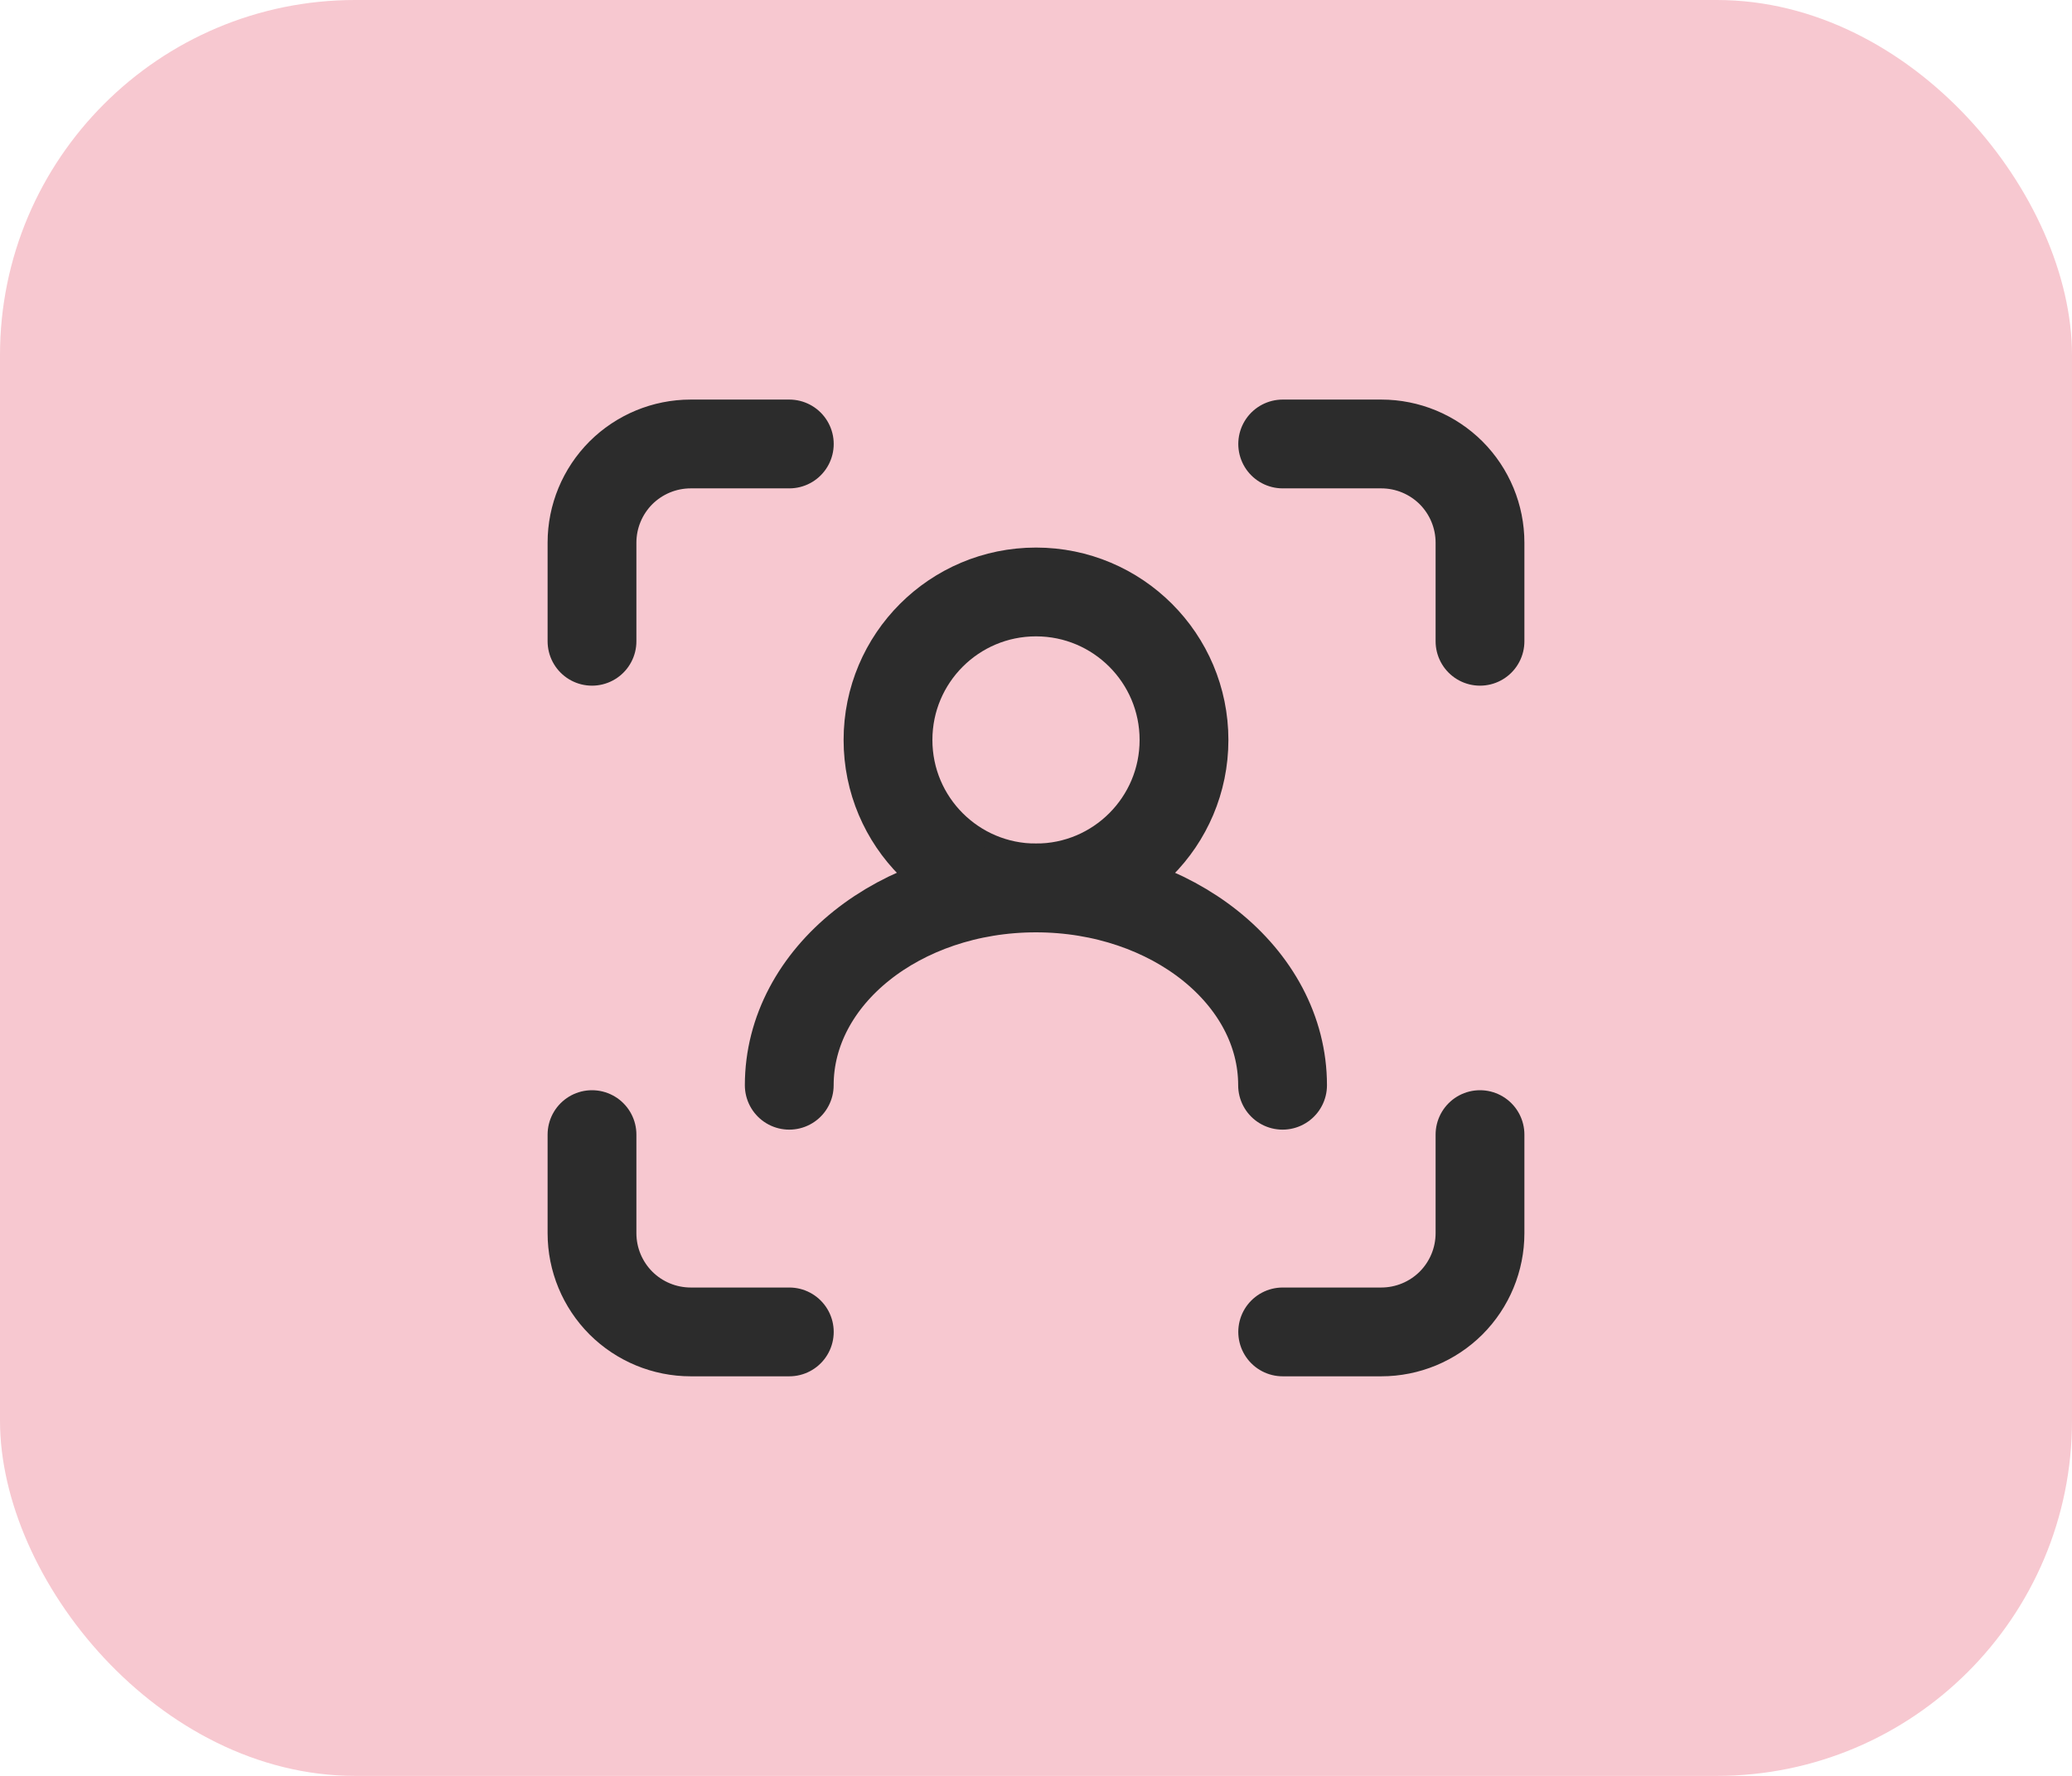
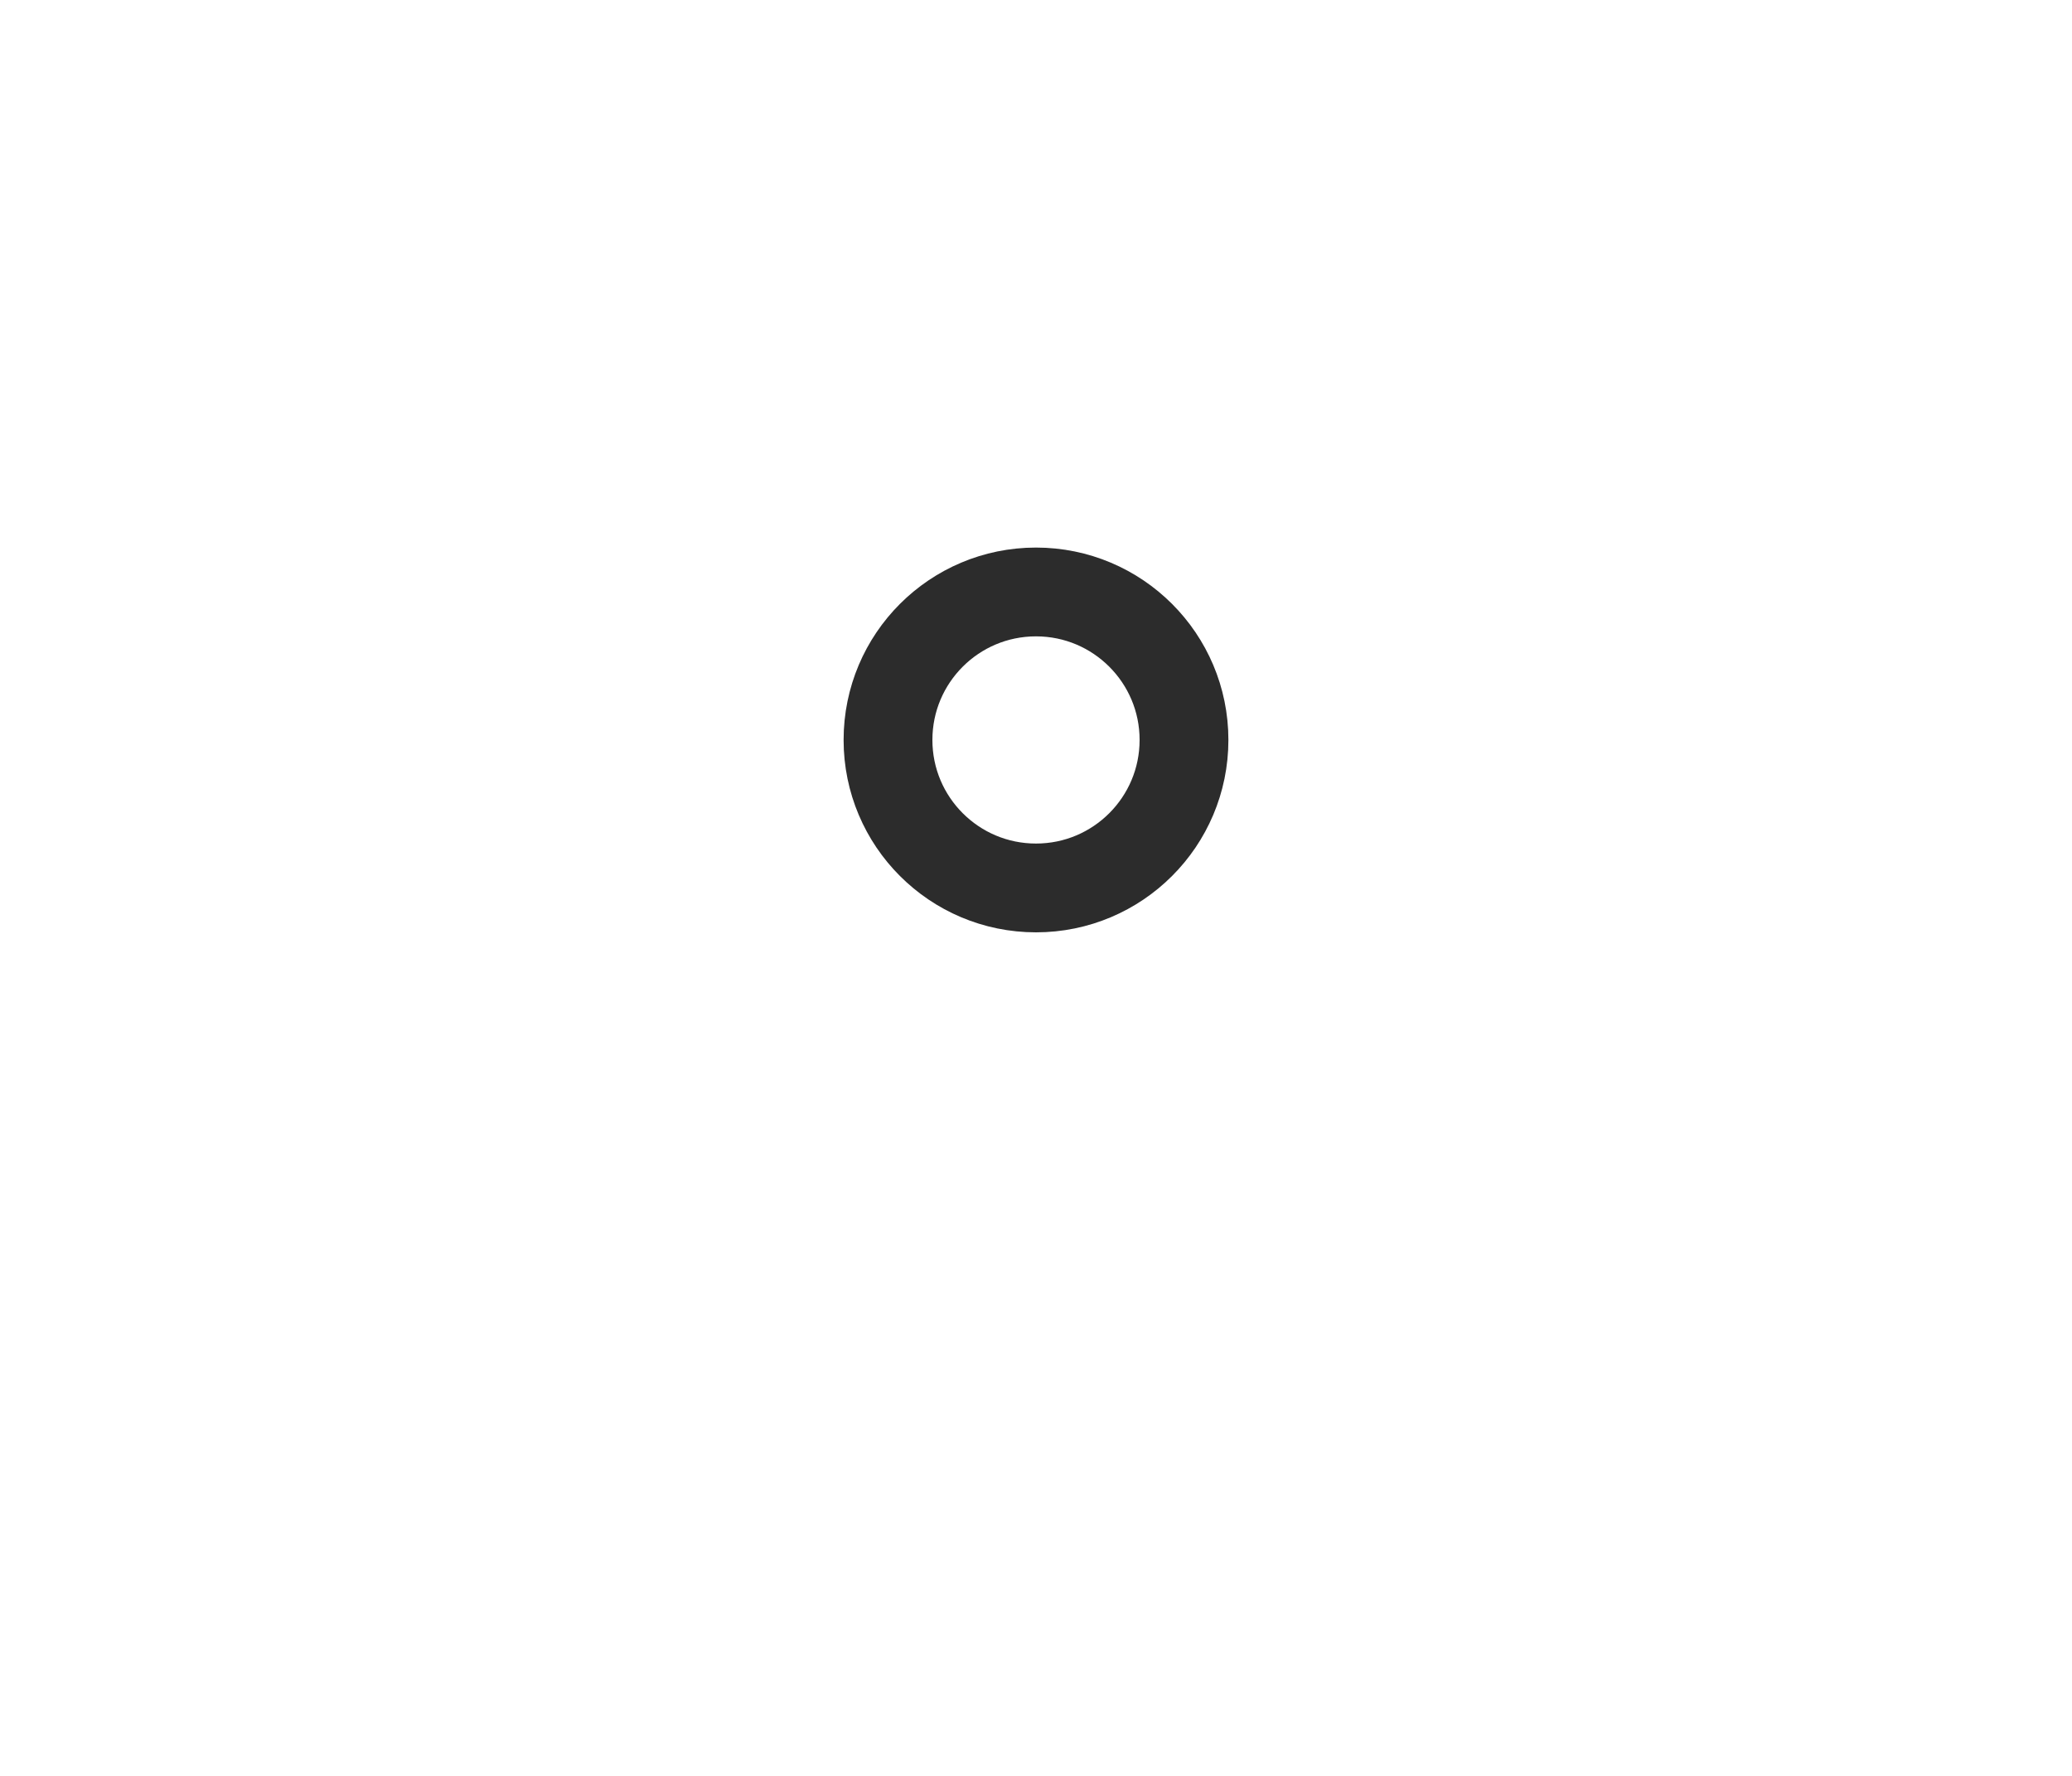
<svg xmlns="http://www.w3.org/2000/svg" width="35" height="30" viewBox="0 0 35 30" fill="none">
-   <rect width="35" height="30" rx="6" fill="#F7C8D0" />
-   <path d="M13.333 7.5H11.667C11.225 7.5 10.801 7.676 10.488 7.988C10.176 8.301 10 8.725 10 9.167V10.833M10 19.167V20.833C10 21.275 10.176 21.699 10.488 22.012C10.801 22.324 11.225 22.5 11.667 22.5H13.333M21.667 22.5H23.333C23.775 22.5 24.199 22.324 24.512 22.012C24.824 21.699 25 21.275 25 20.833V19.167M25 10.833V9.167C25 8.725 24.824 8.301 24.512 7.988C24.199 7.676 23.775 7.5 23.333 7.5H21.667" stroke="#2C2C2C" stroke-width="1.5" stroke-linecap="round" stroke-linejoin="round" />
  <path d="M17.5 15C18.881 15 20 13.881 20 12.5C20 11.119 18.881 10 17.5 10C16.119 10 15 11.119 15 12.5C15 13.881 16.119 15 17.5 15Z" stroke="#2C2C2C" stroke-width="1.5" stroke-linecap="round" stroke-linejoin="round" />
-   <path d="M21.665 18.333C21.665 16.492 19.799 15 17.499 15C15.198 15 13.332 16.492 13.332 18.333" stroke="#2C2C2C" stroke-width="1.5" stroke-linecap="round" stroke-linejoin="round" />
</svg>